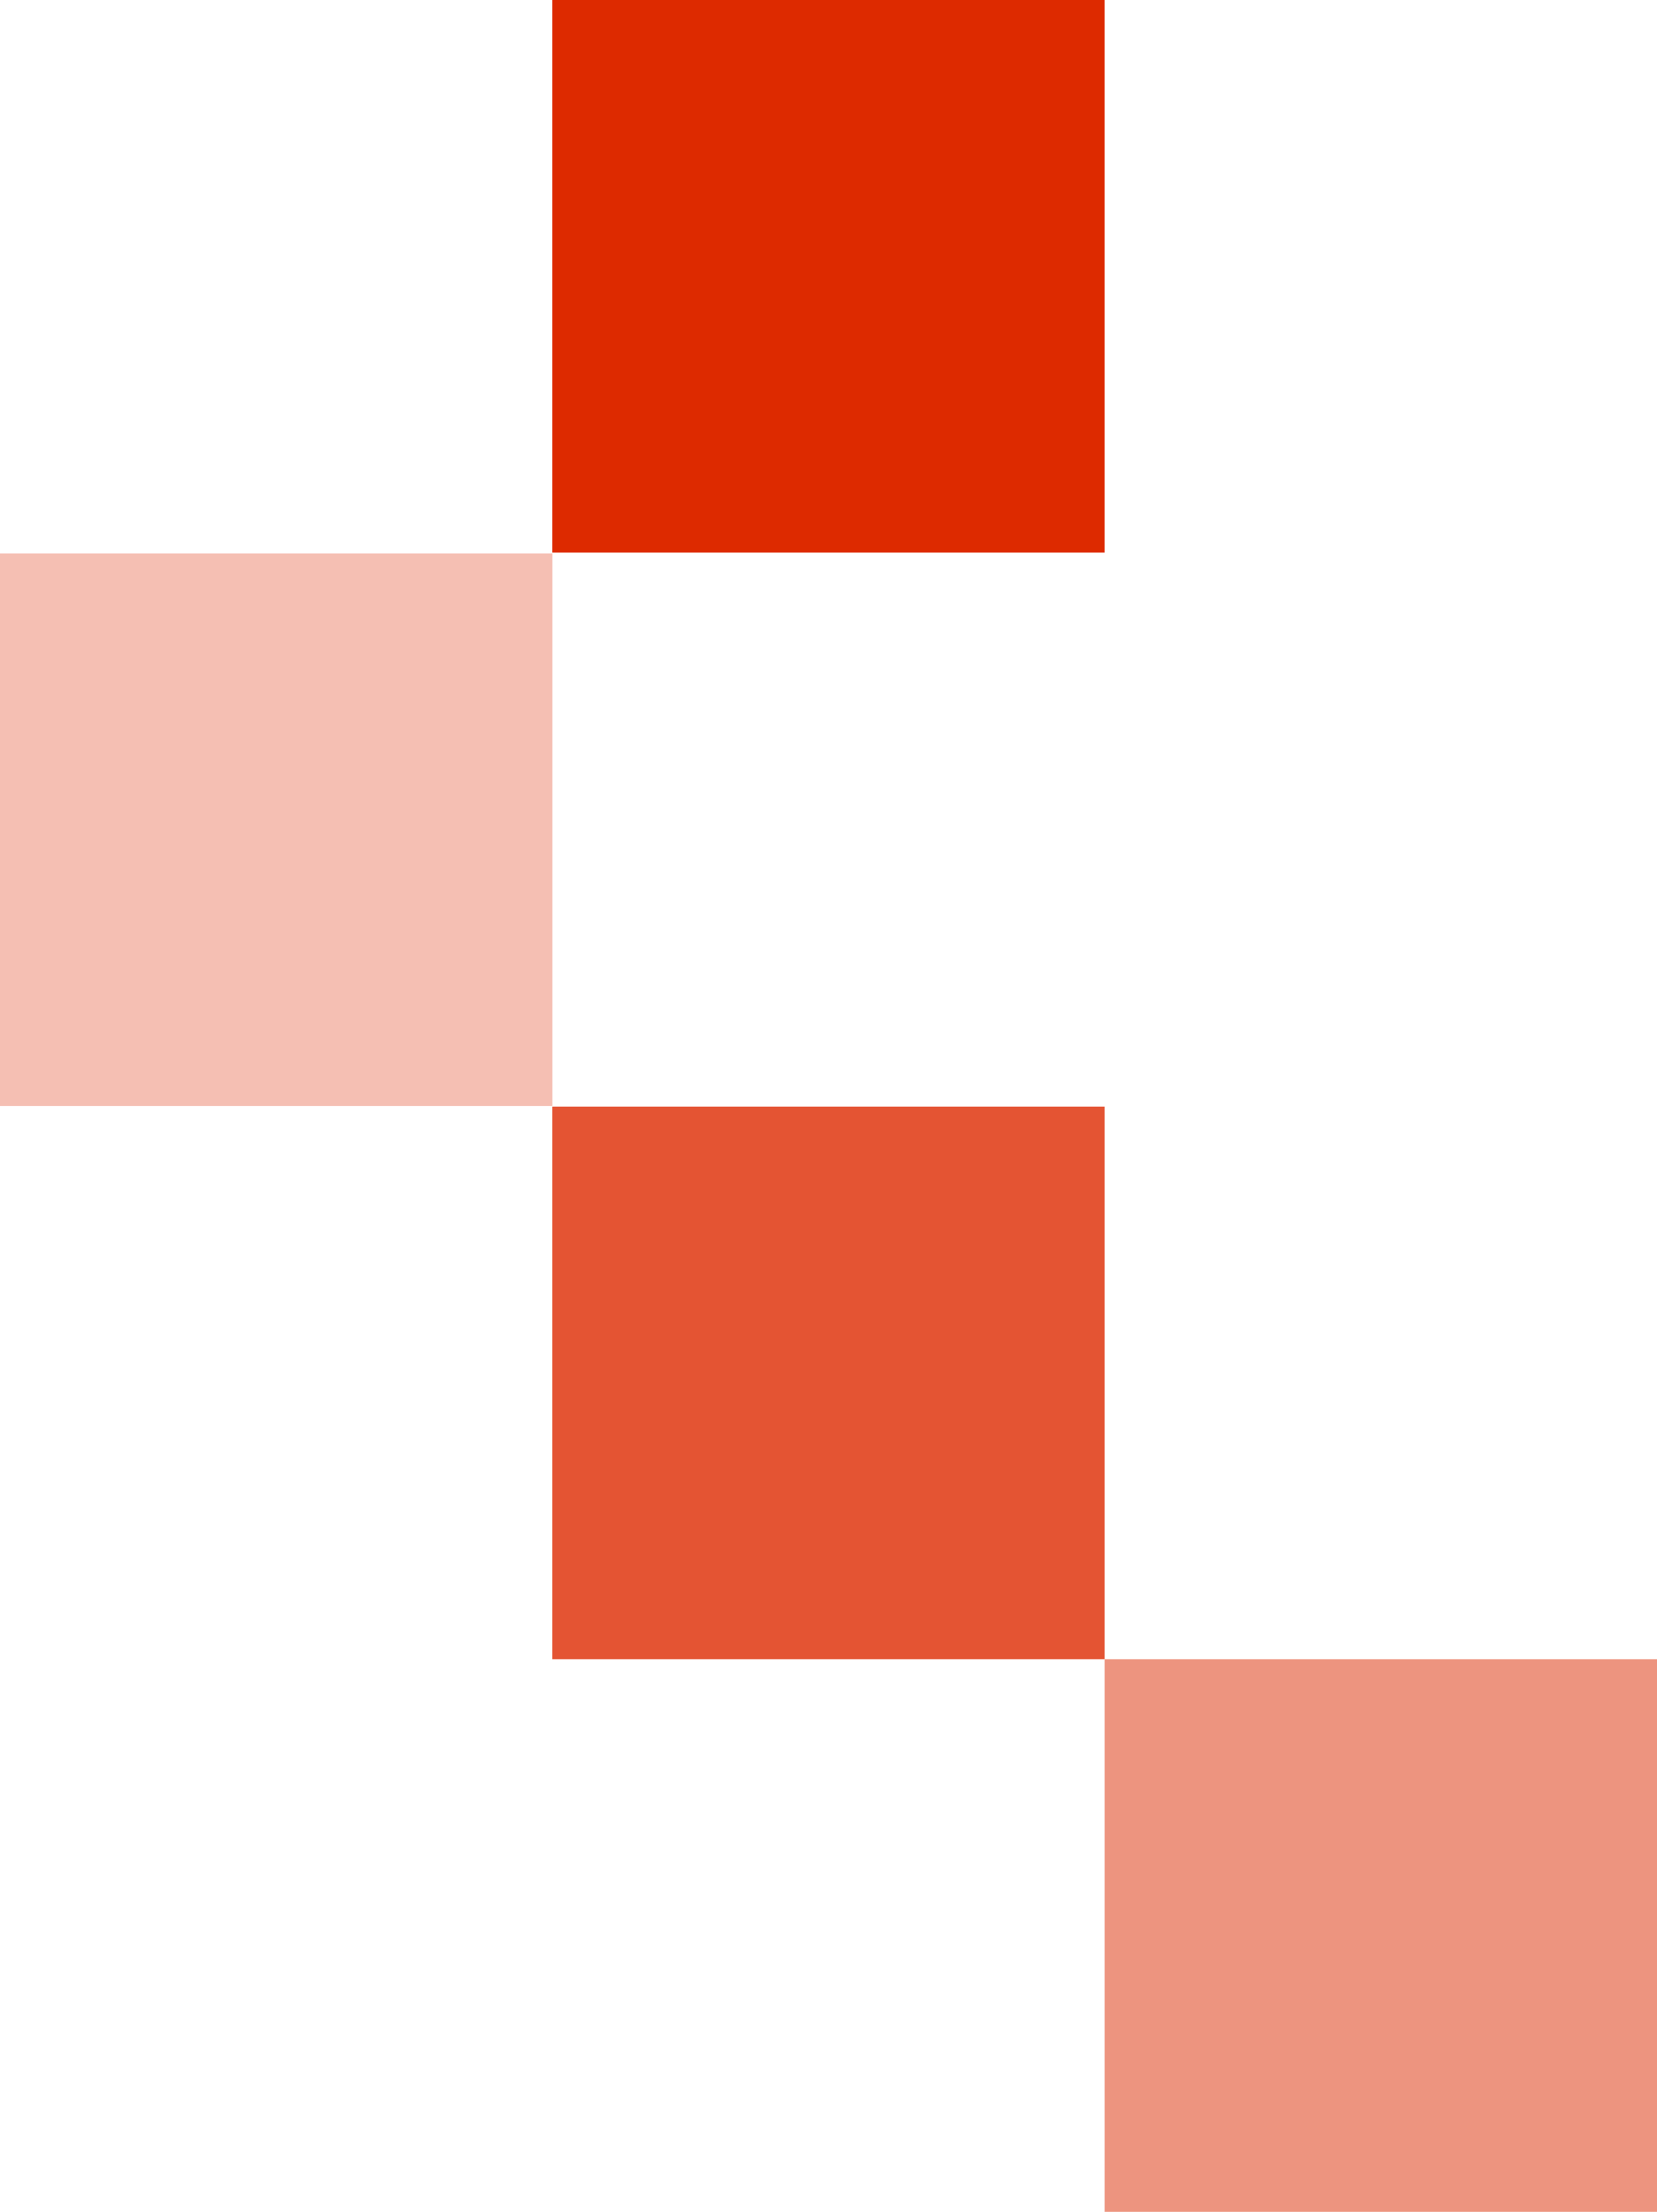
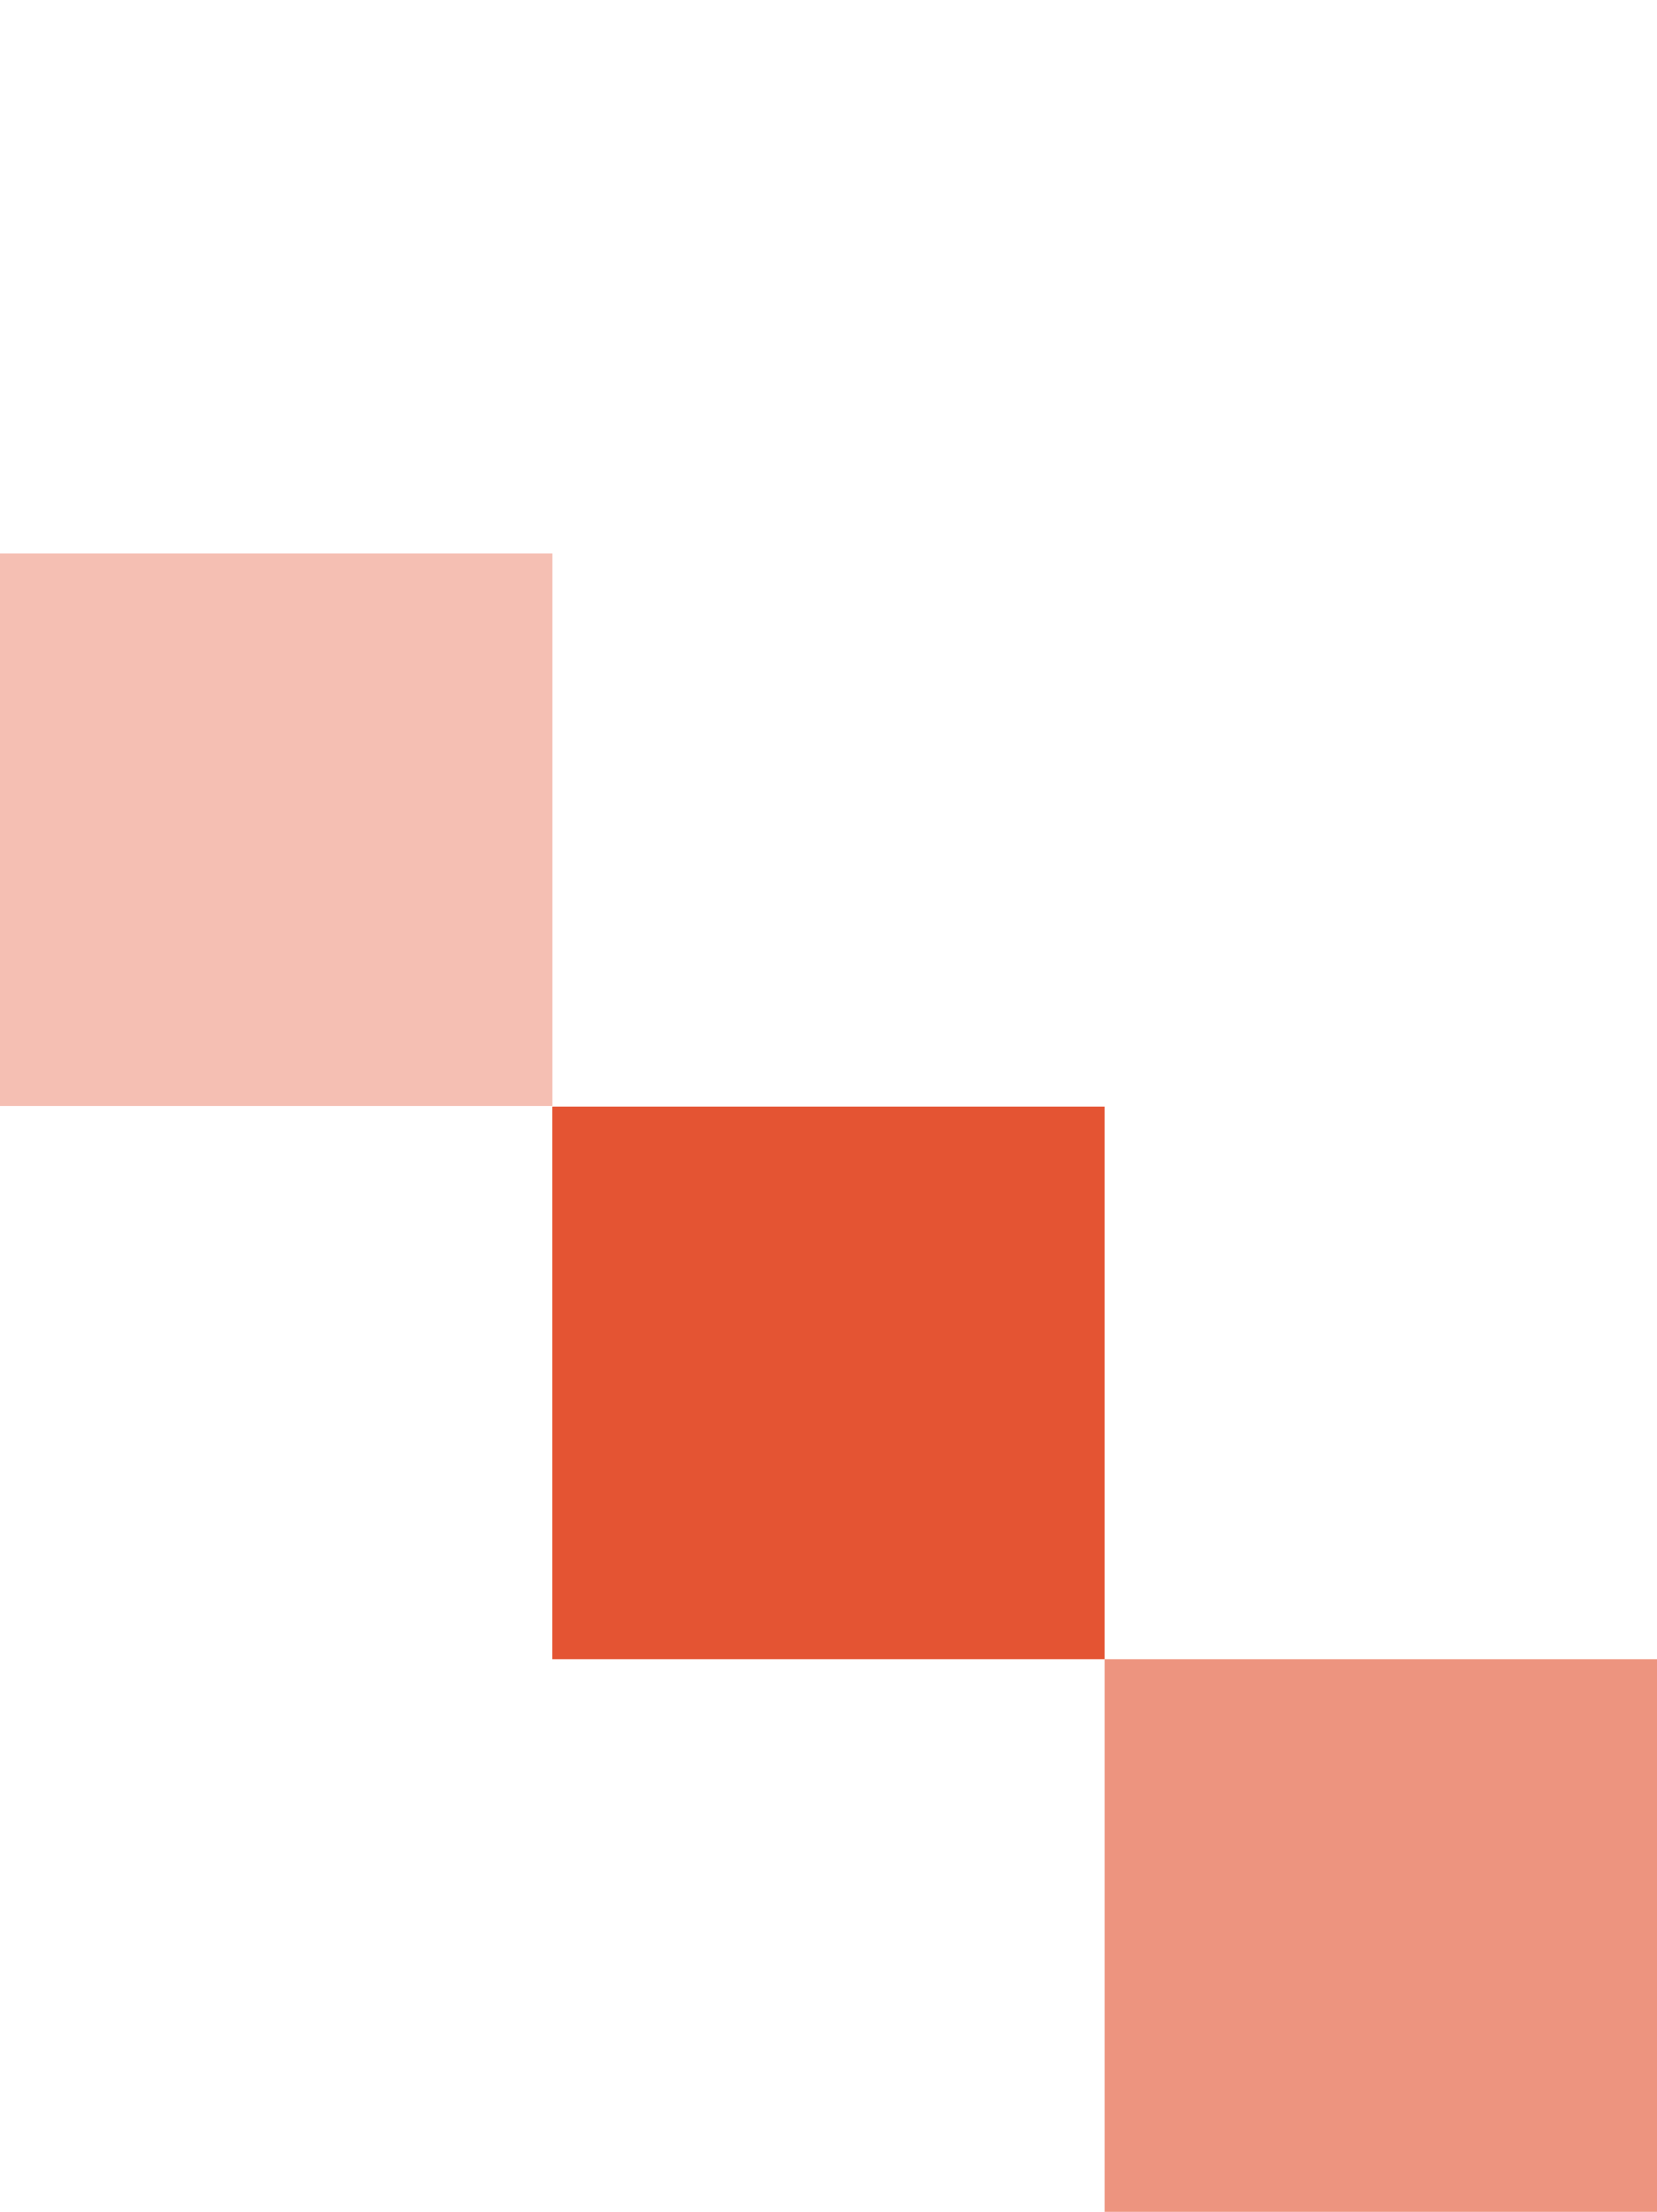
<svg xmlns="http://www.w3.org/2000/svg" id="Capa_1" data-name="Capa 1" viewBox="0 0 160.07 213.59">
  <rect x="0" y="53.43" width="53.36" height="53.36" transform="translate(53.36 160.23) rotate(-180)" fill="#dd2a00" opacity=".3" />
-   <rect x="53.35" y="0" width="53.36" height="53.36" transform="translate(160.06 53.36) rotate(-180)" fill="#dd2a00" />
  <rect x="53.35" y="106.87" width="53.36" height="53.36" transform="translate(160.06 267.09) rotate(-180)" fill="#dd2a00" opacity=".8" />
  <rect x="106.71" y="160.23" width="53.36" height="53.36" transform="translate(266.78 373.81) rotate(-180)" fill="#dd2a00" opacity=".5" />
</svg>